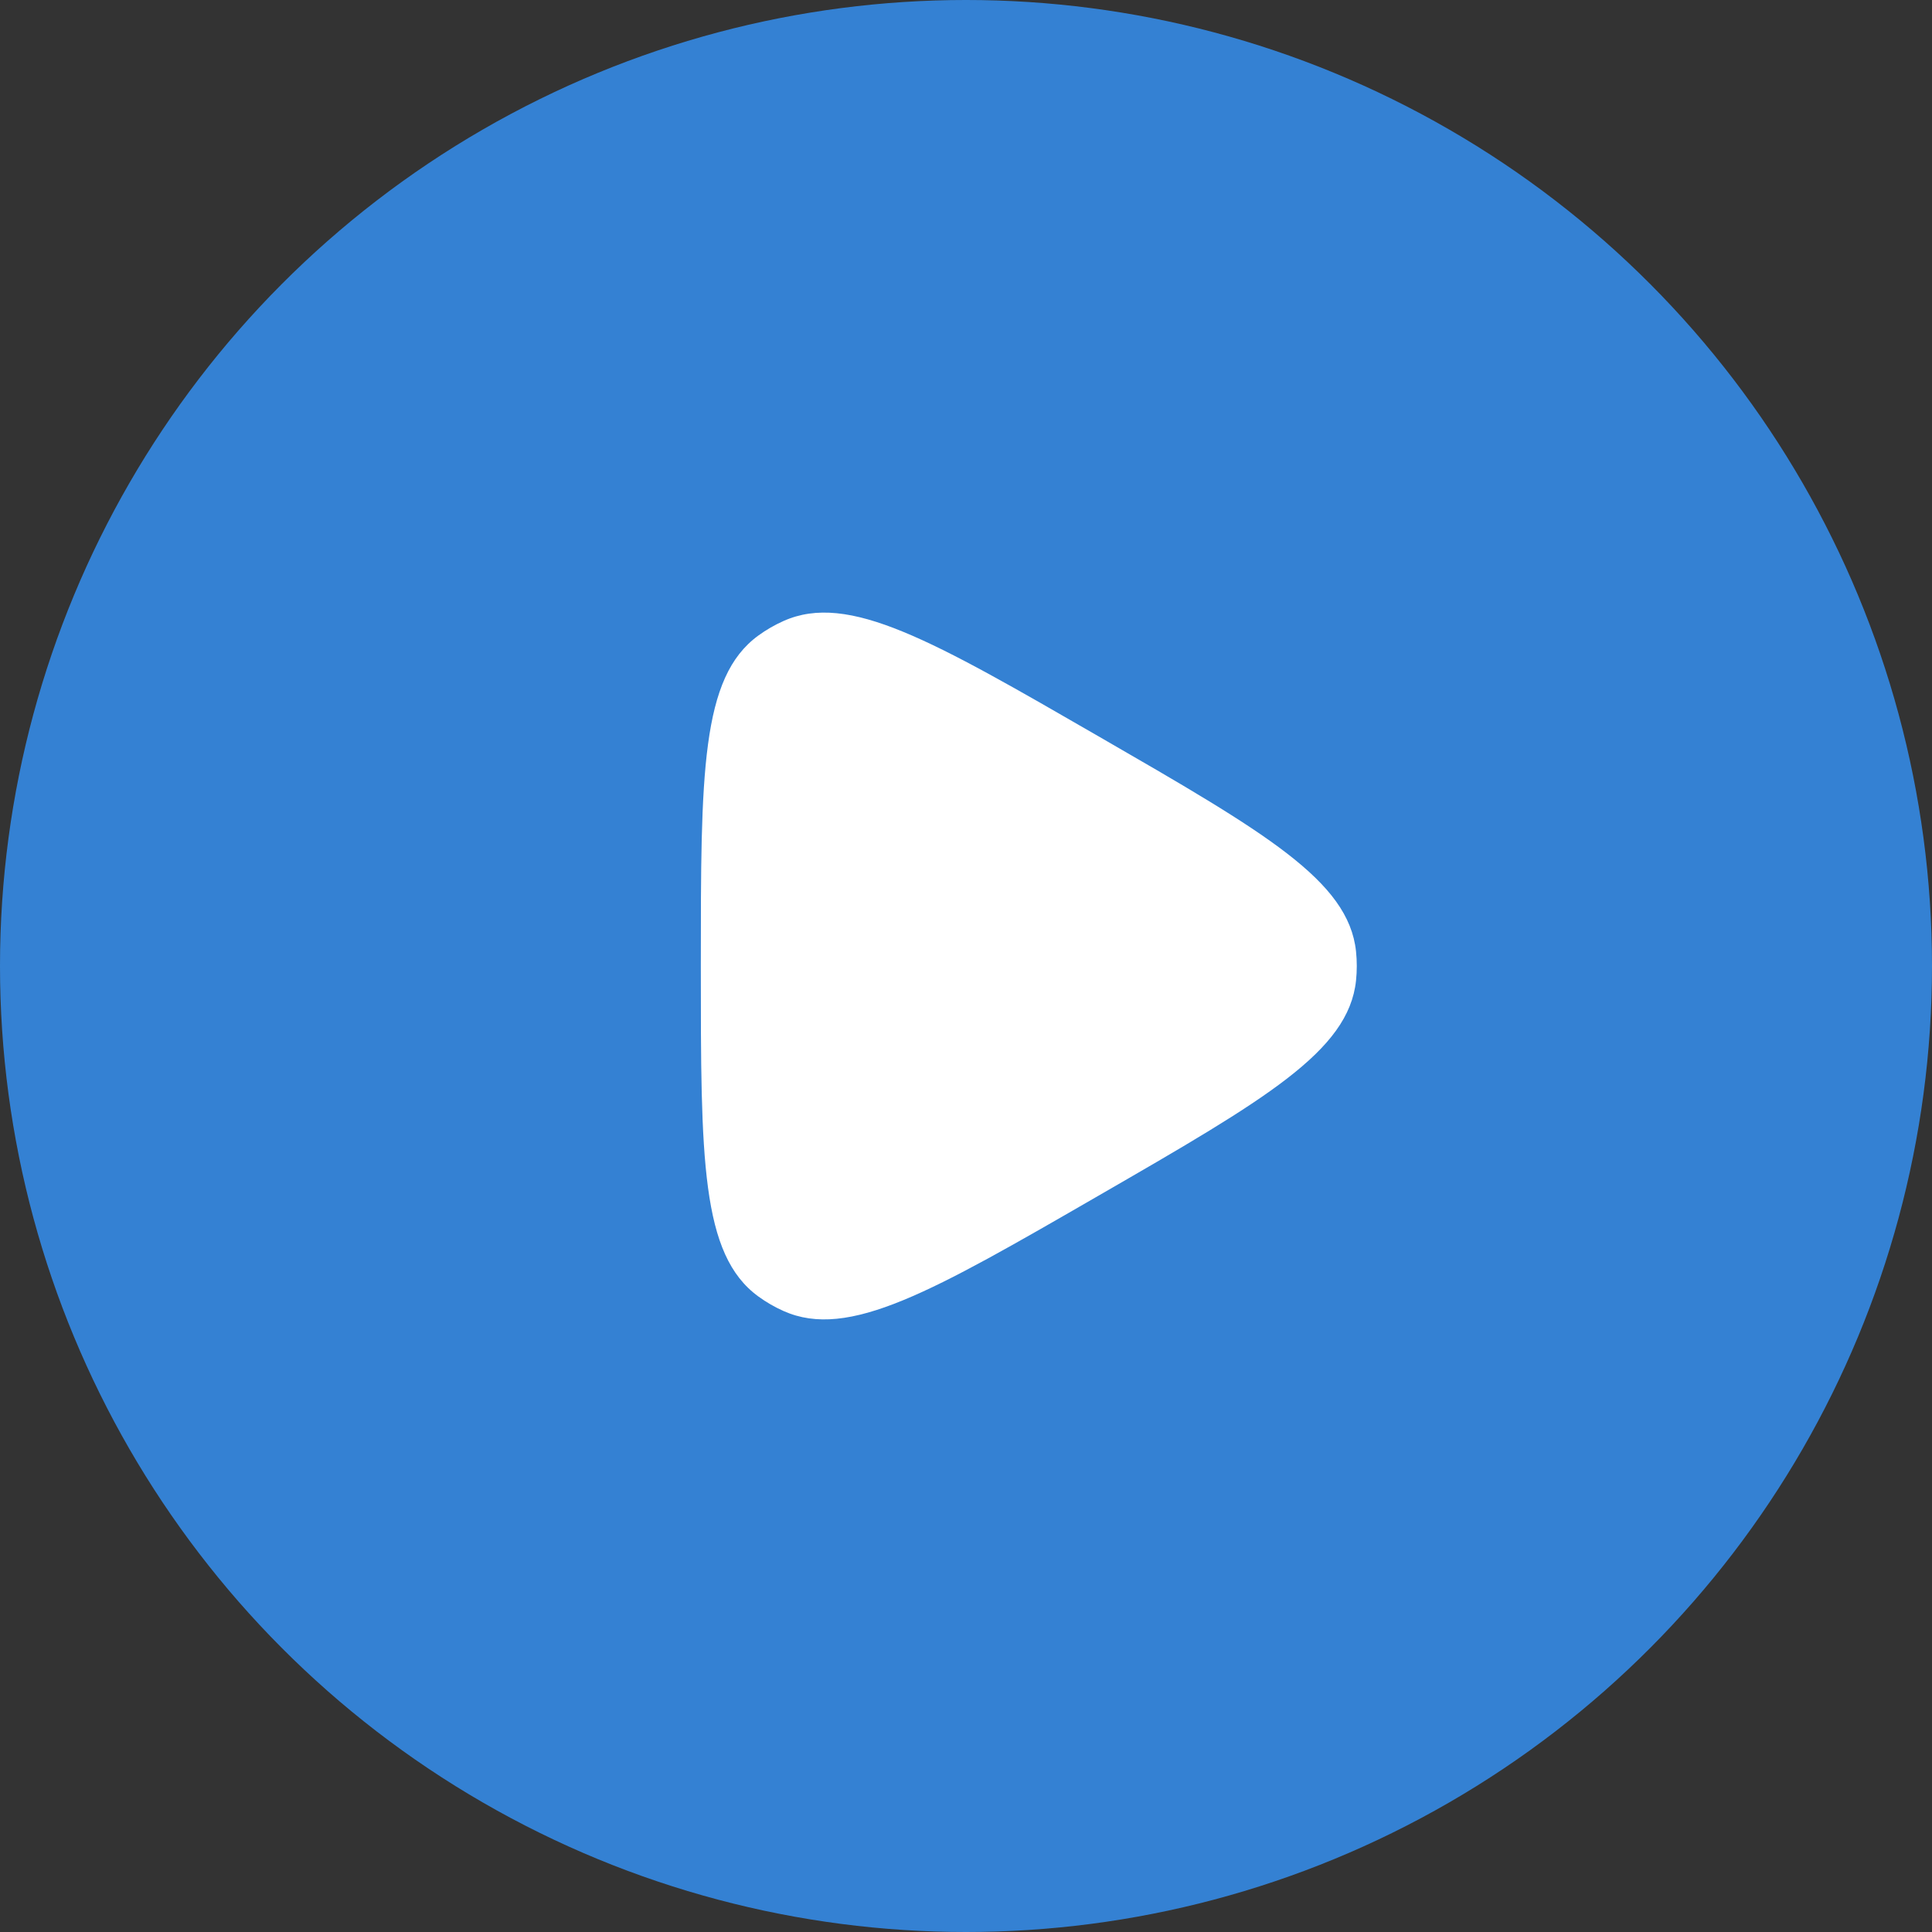
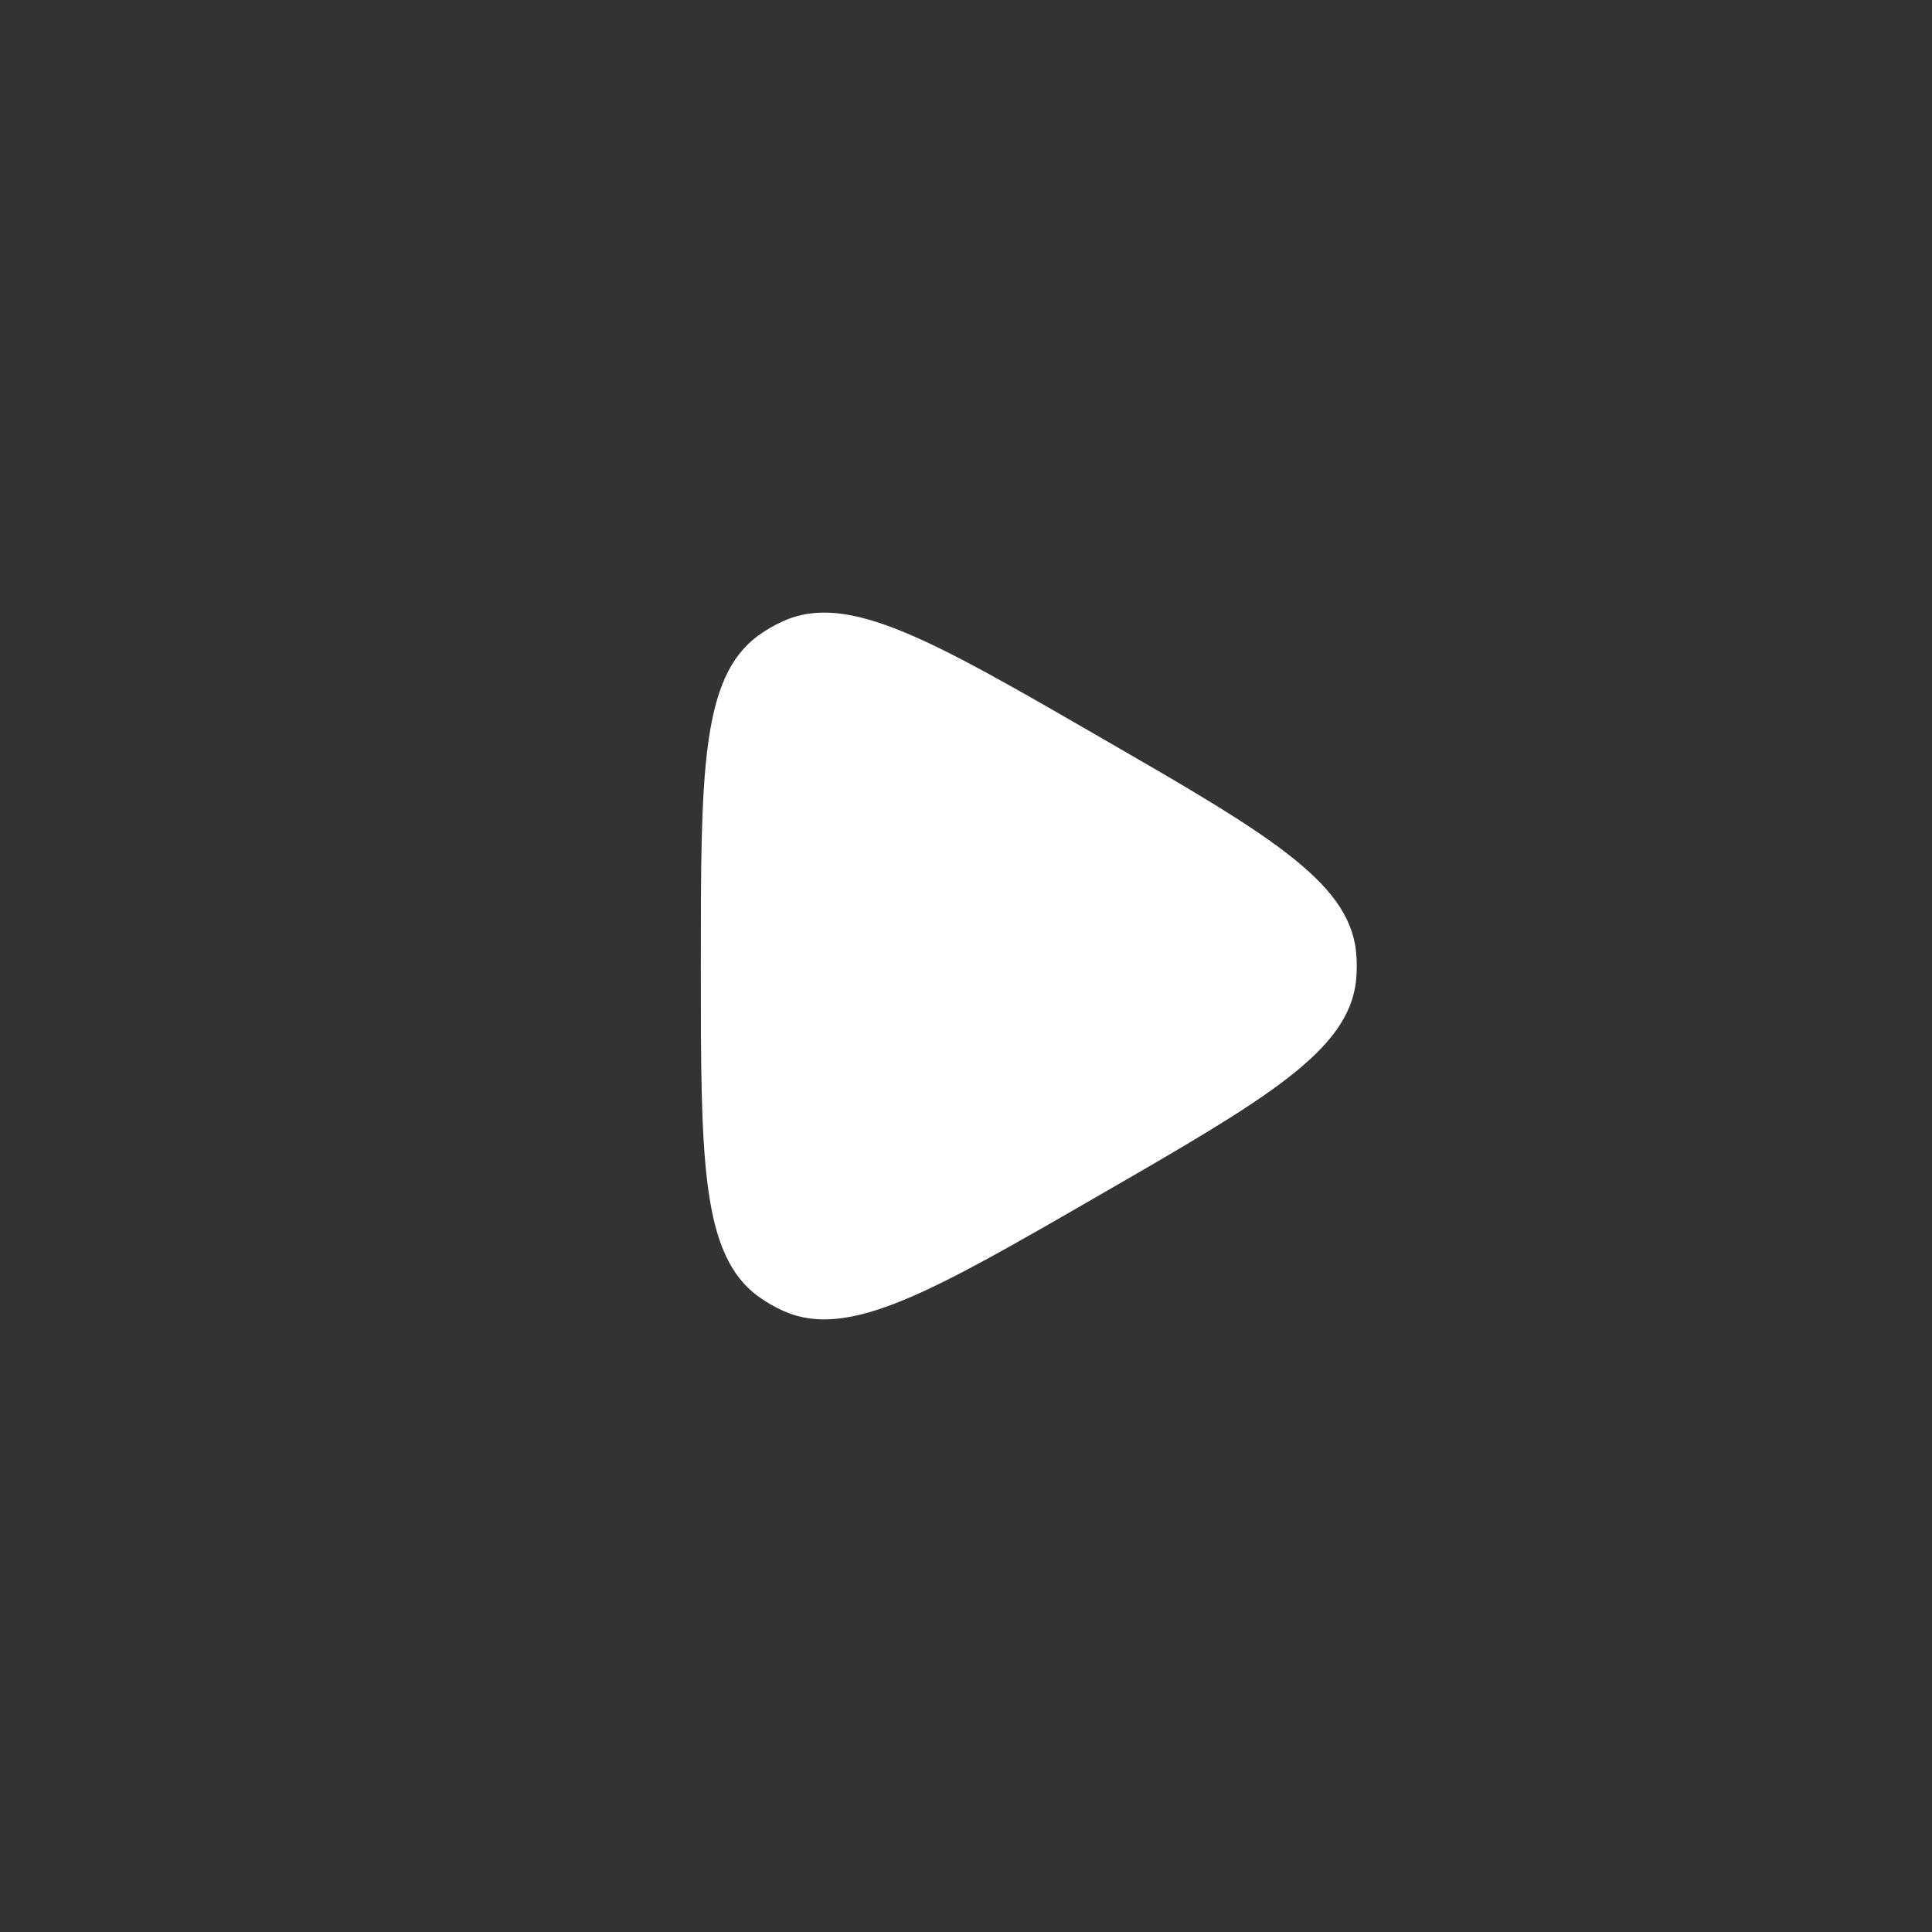
<svg xmlns="http://www.w3.org/2000/svg" width="80" height="80" viewBox="0 0 80 80" fill="none">
  <rect x="0" y="0" width="80" height="80" fill="#333333" stroke="none" />
-   <circle opacity="0.8" cx="40" cy="40" r="40" fill="#3595FB" />
  <path d="M45.49 30.491C52.392 34.475 55.842 36.468 56.15 39.396C56.192 39.798 56.192 40.203 56.15 40.604C55.842 43.533 52.392 45.525 45.49 49.509V49.509C38.589 53.494 35.138 55.486 32.448 54.288C32.079 54.124 31.729 53.922 31.402 53.684C29.02 51.953 29.02 47.969 29.02 40V40C29.02 32.031 29.02 28.047 31.402 26.316C31.729 26.078 32.079 25.876 32.448 25.712C35.138 24.514 38.589 26.506 45.49 30.491V30.491Z" fill="white" />
</svg>